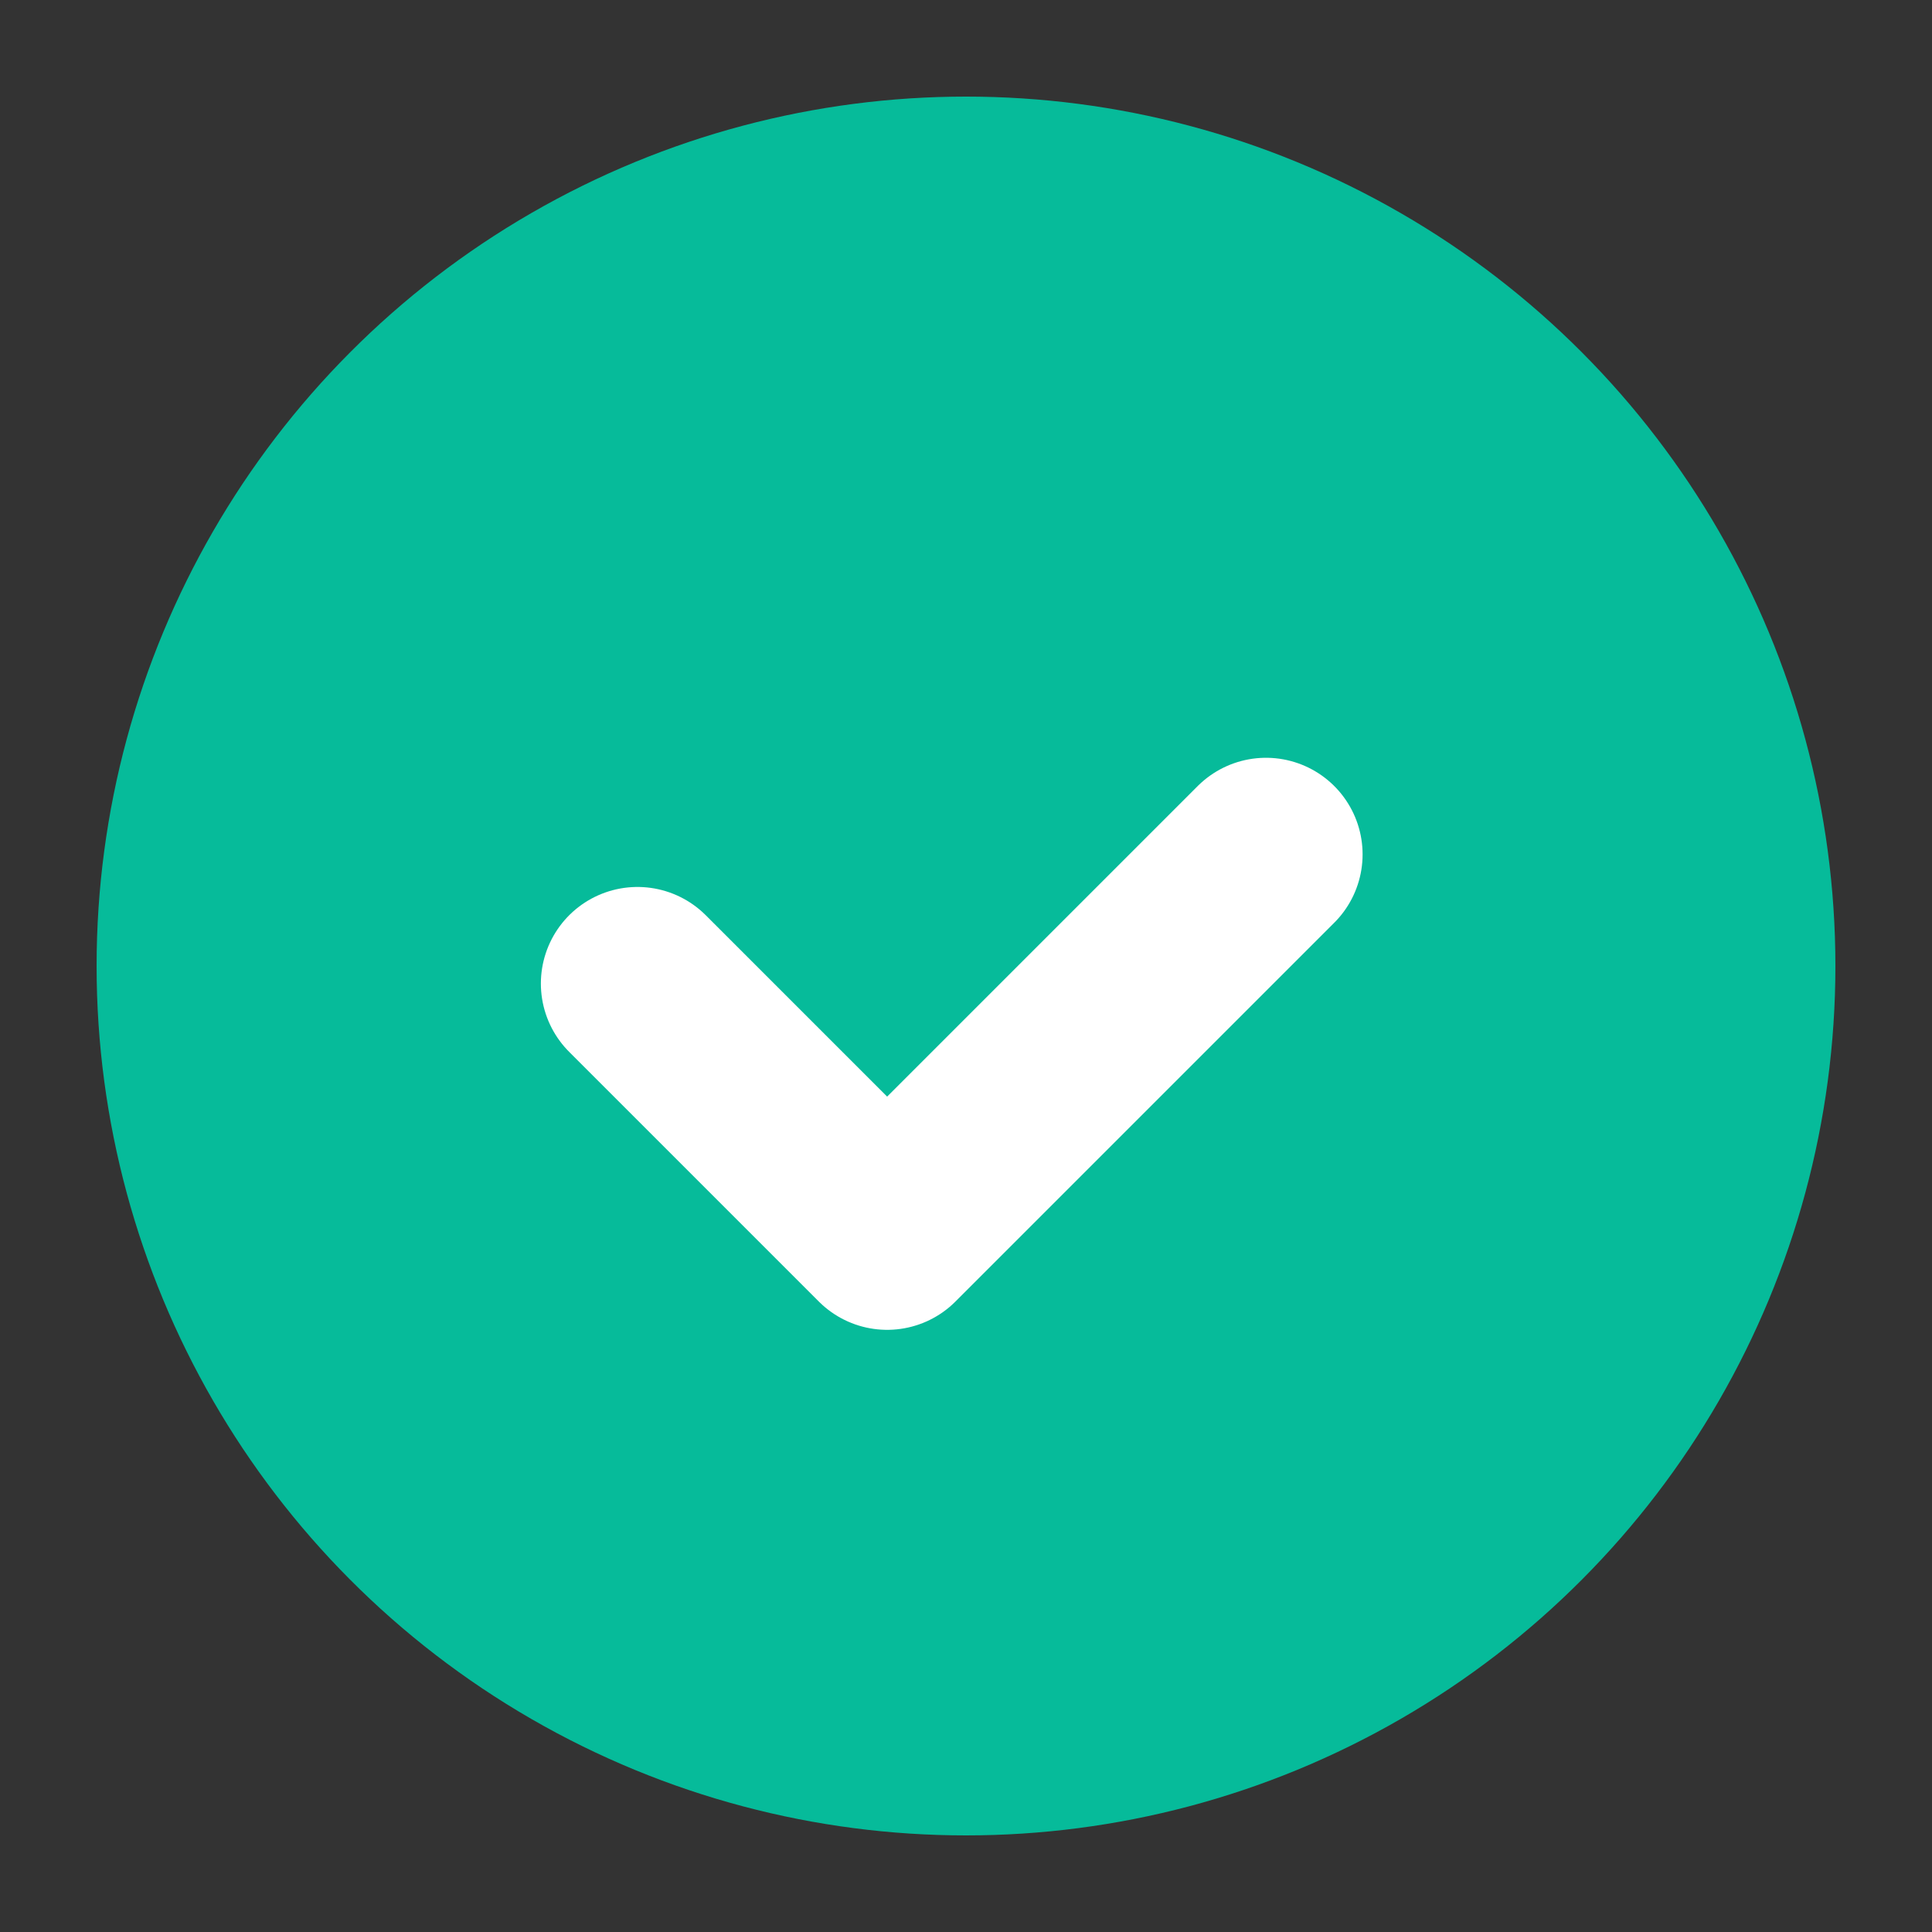
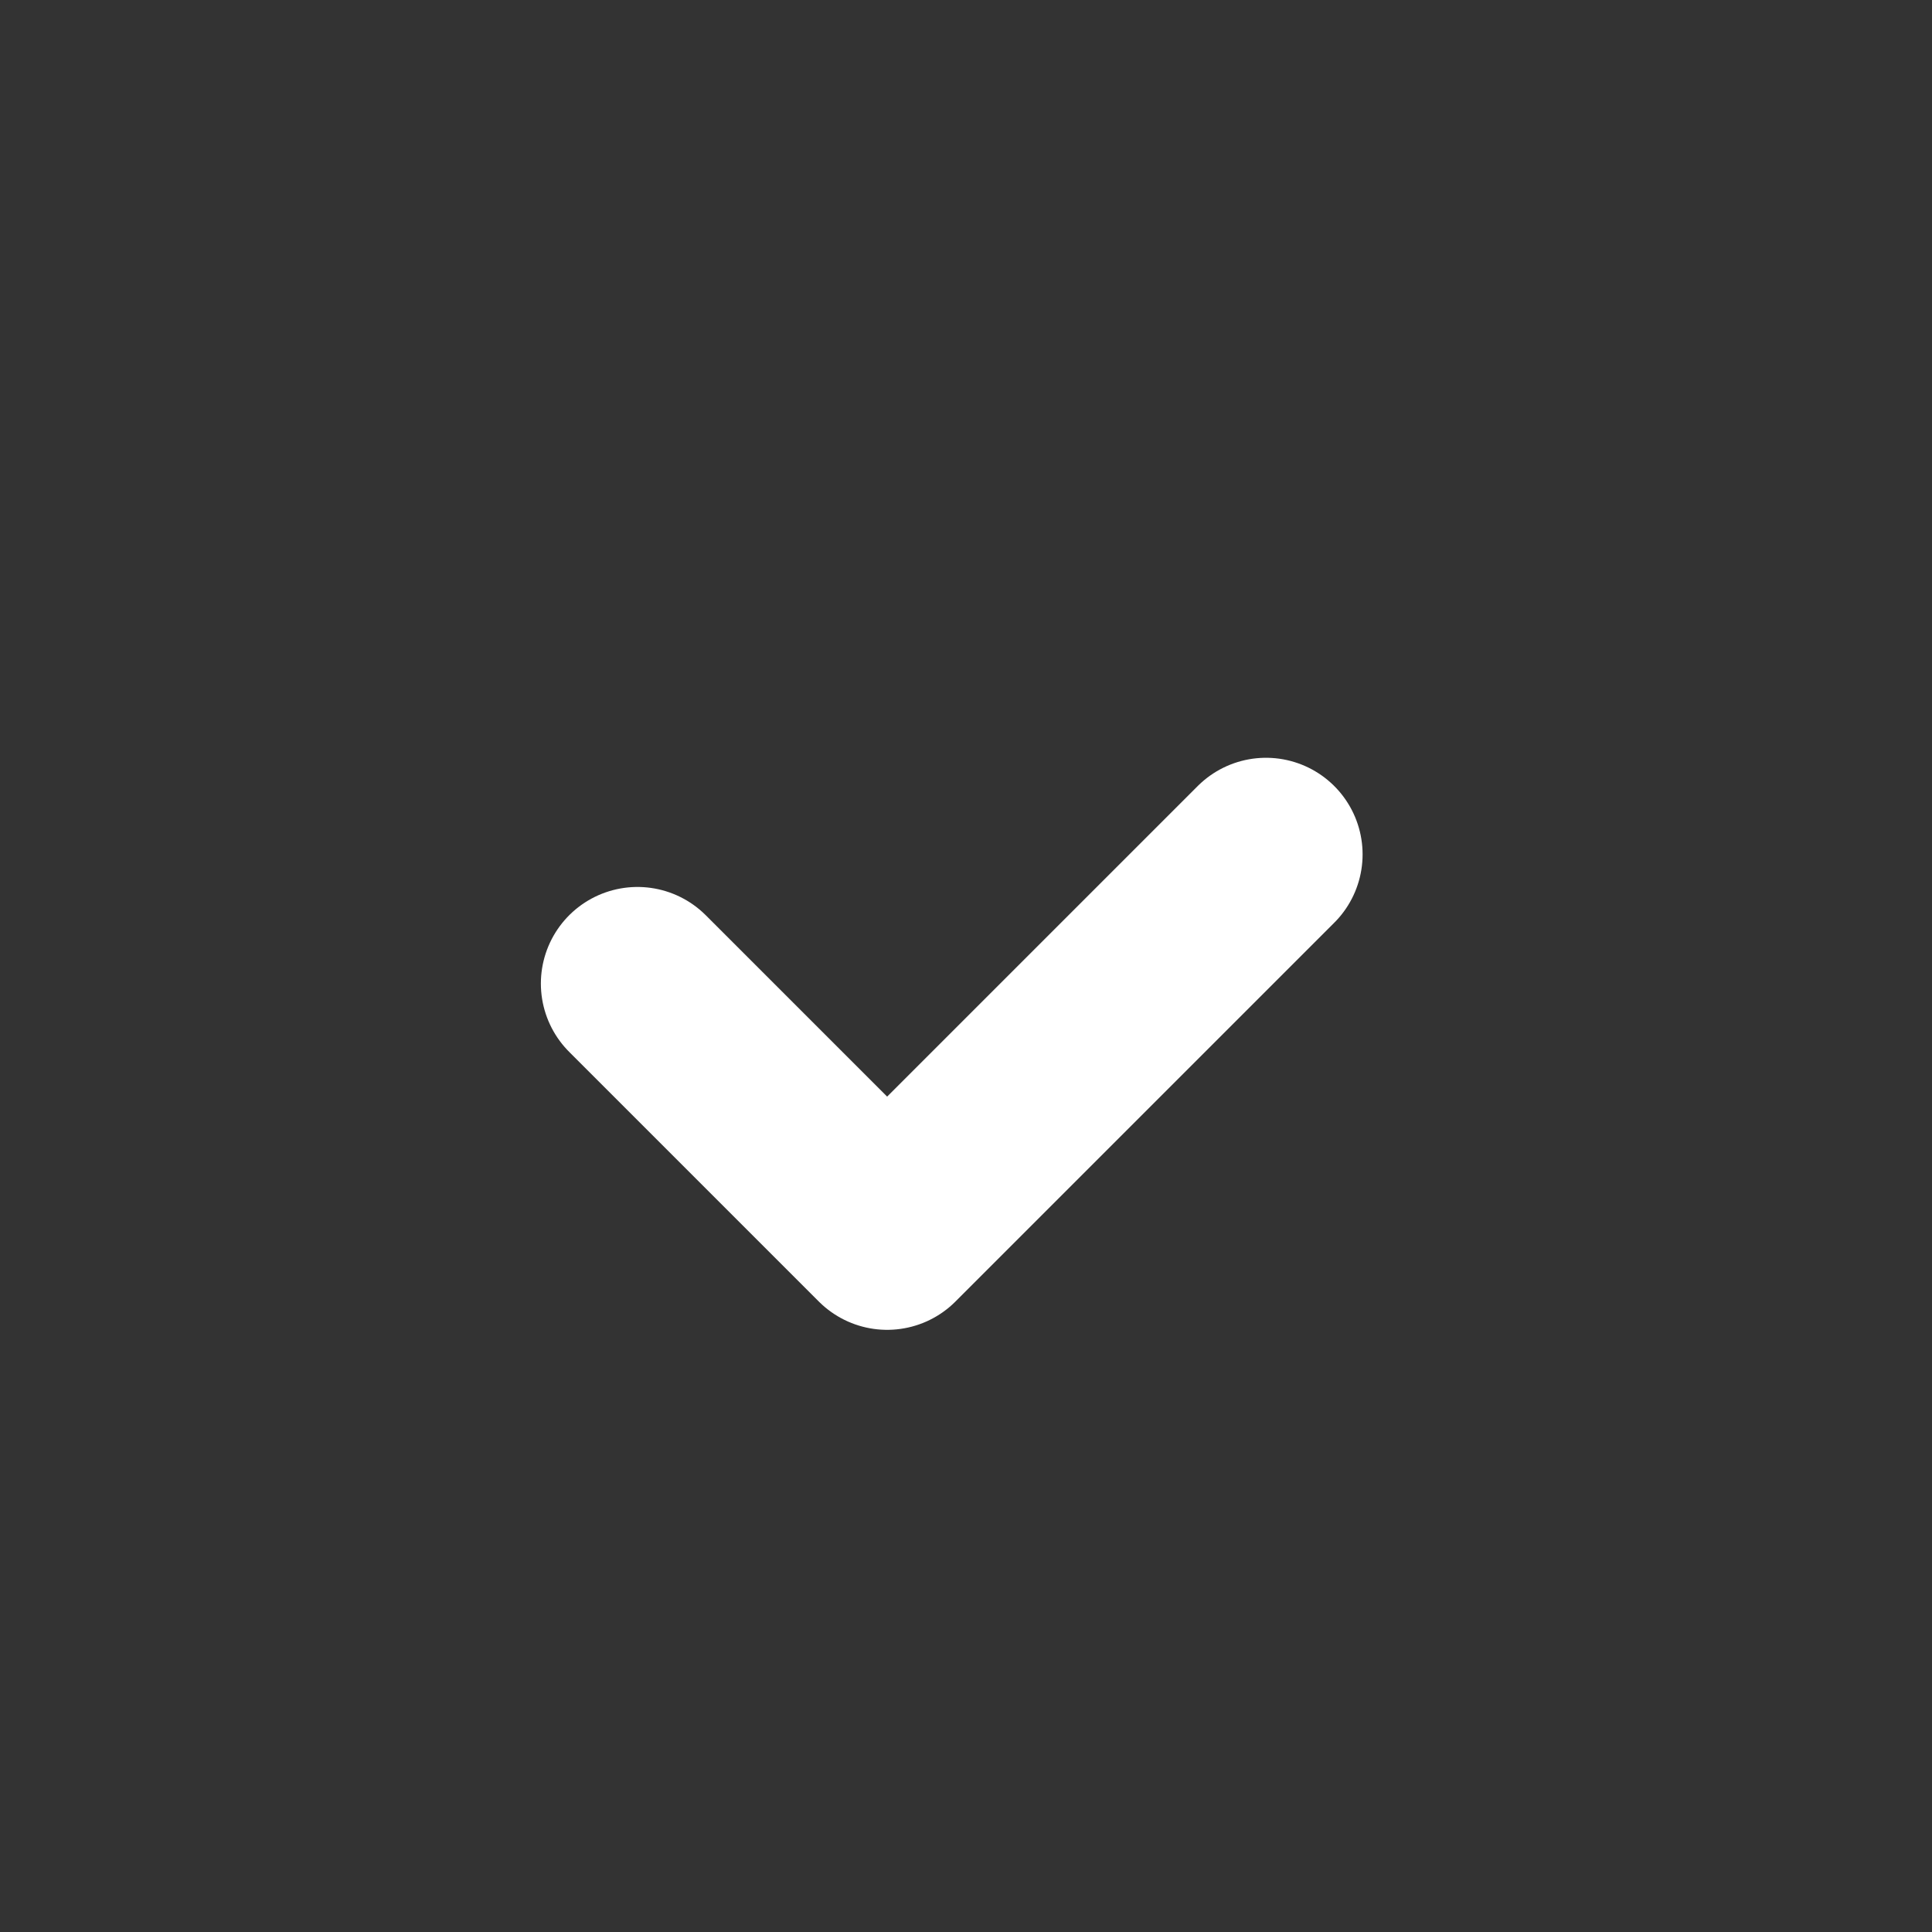
<svg xmlns="http://www.w3.org/2000/svg" width="22" height="22" viewBox="0 0 22 22" fill="none">
  <rect x="0" y="0" width="22" height="22" fill="#333333" stroke="none" />
-   <circle cx="11" cy="11" r="9.9" fill="#06BB9A" />
  <path d="M7.259 11.2L10.102 14.043L14.416 9.729" stroke="white" stroke-width="2.2" stroke-linecap="round" stroke-linejoin="round" />
</svg>